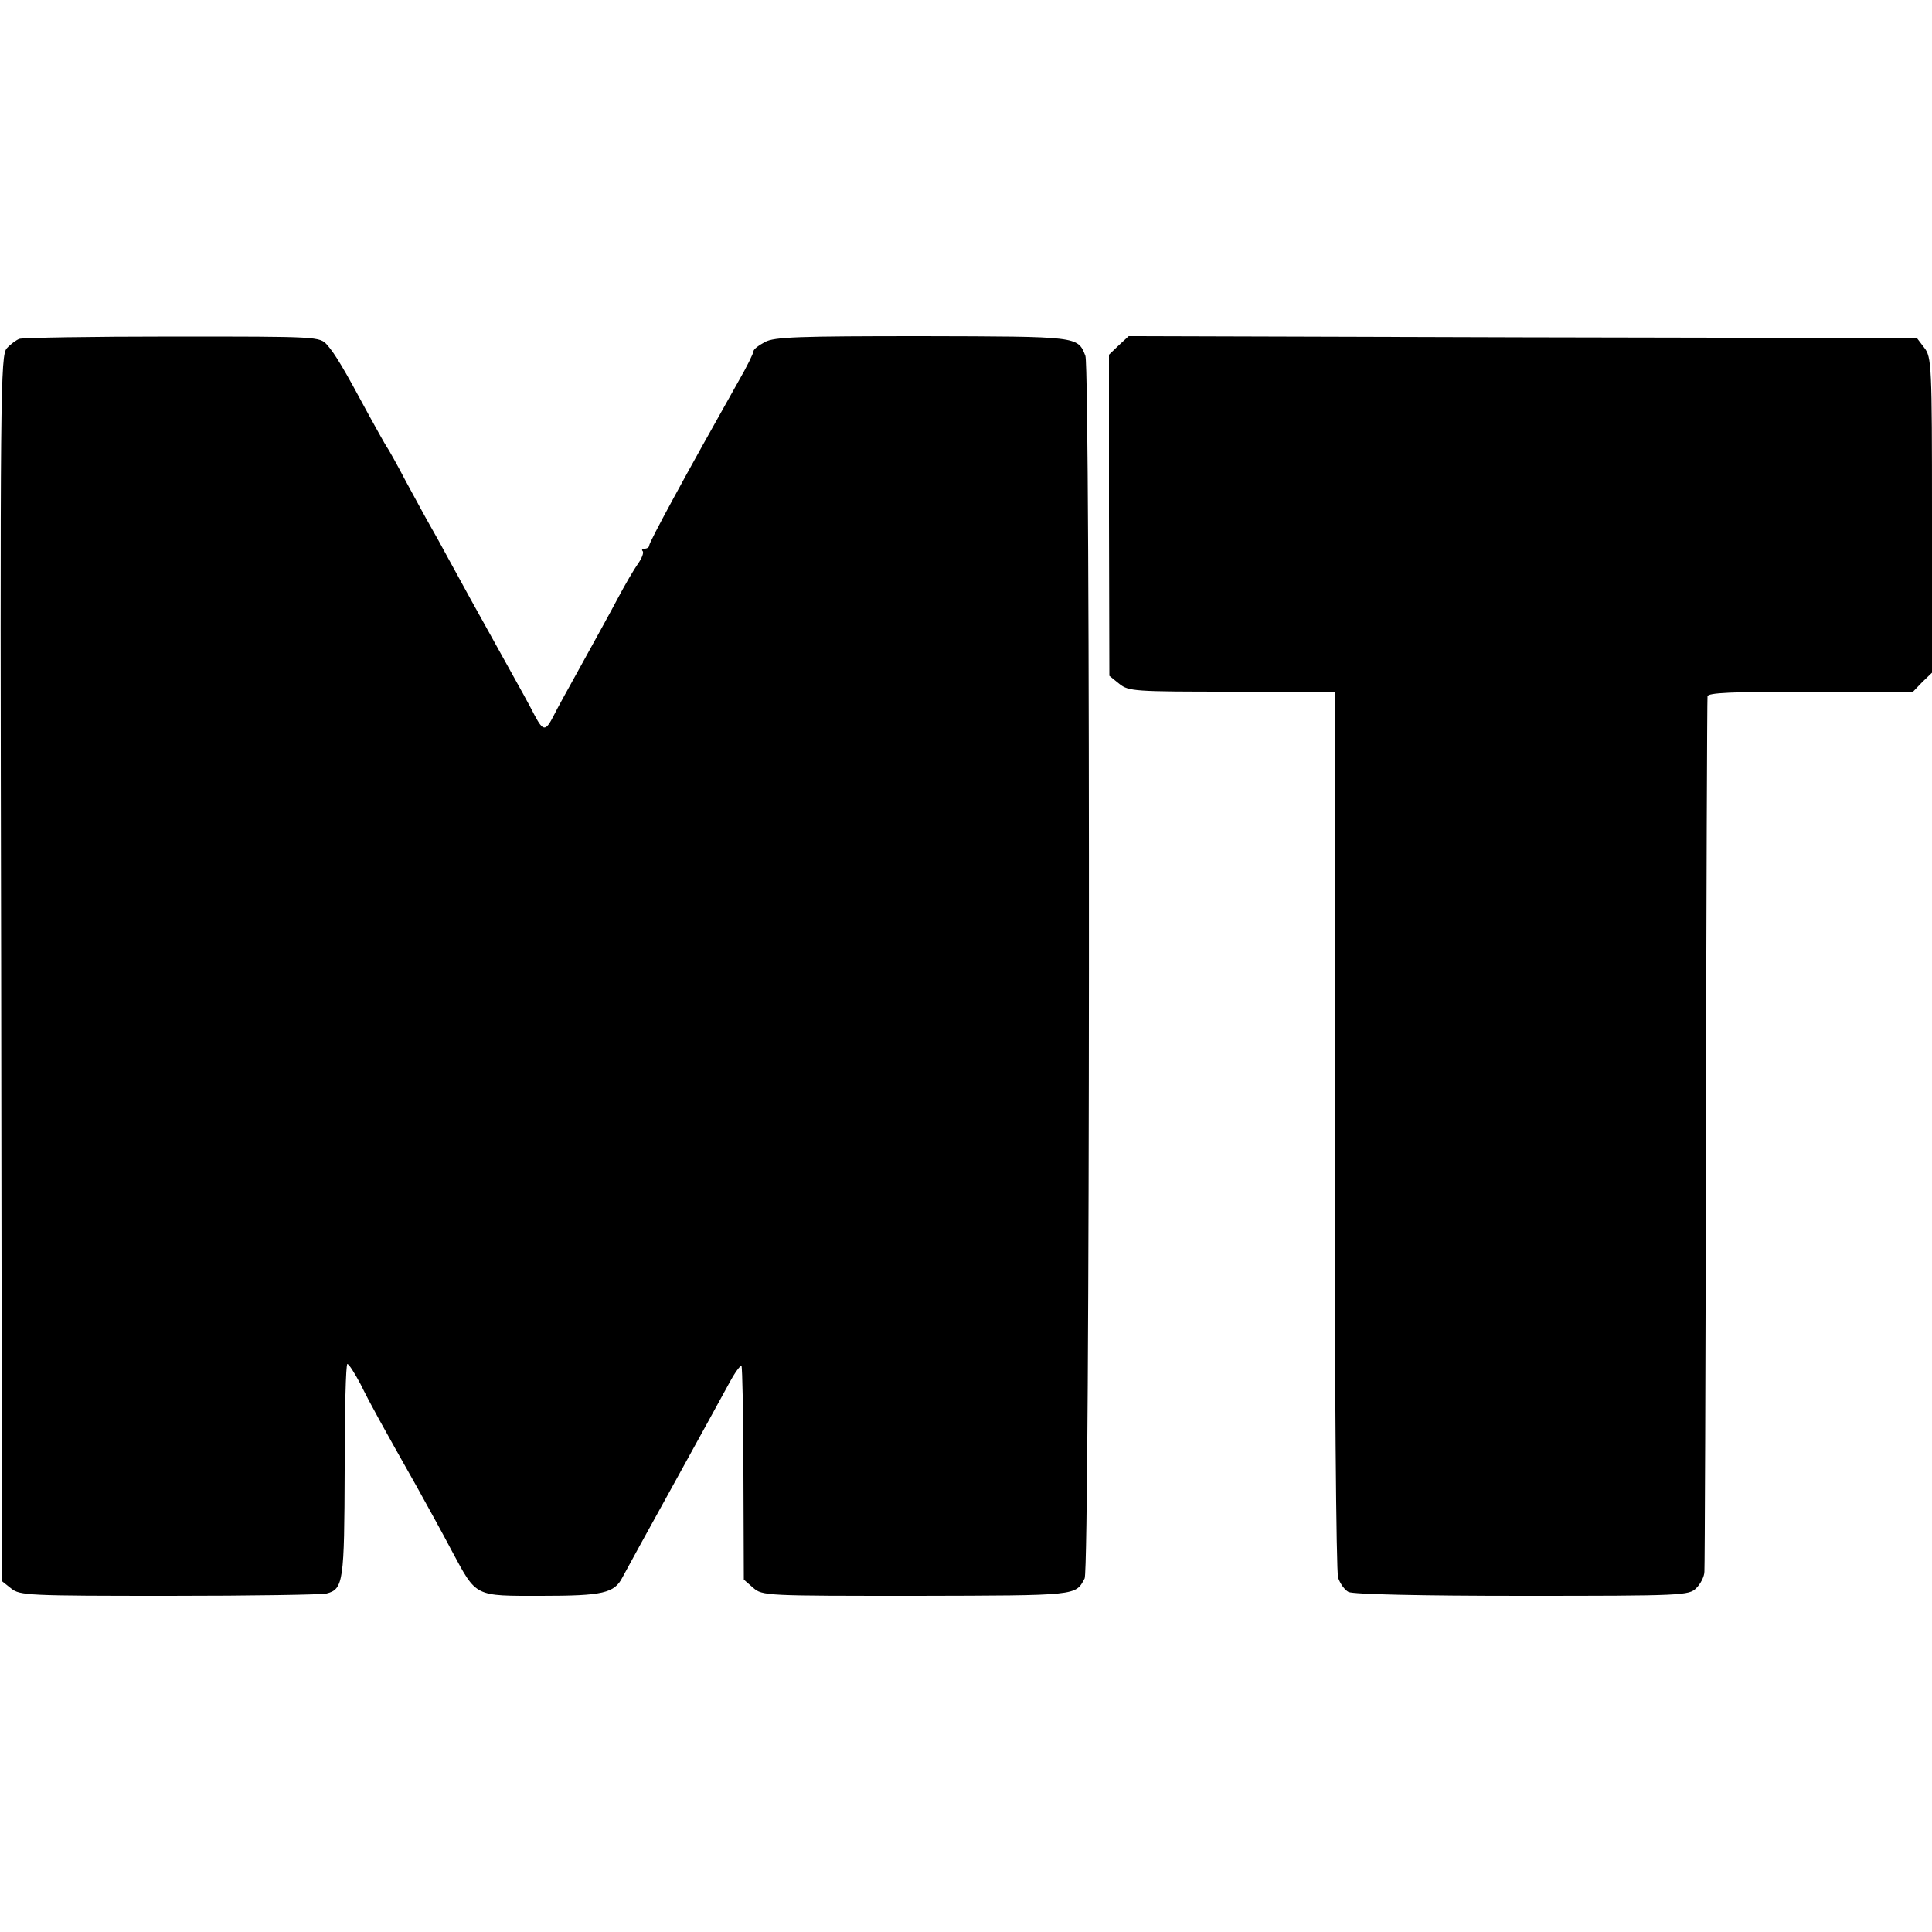
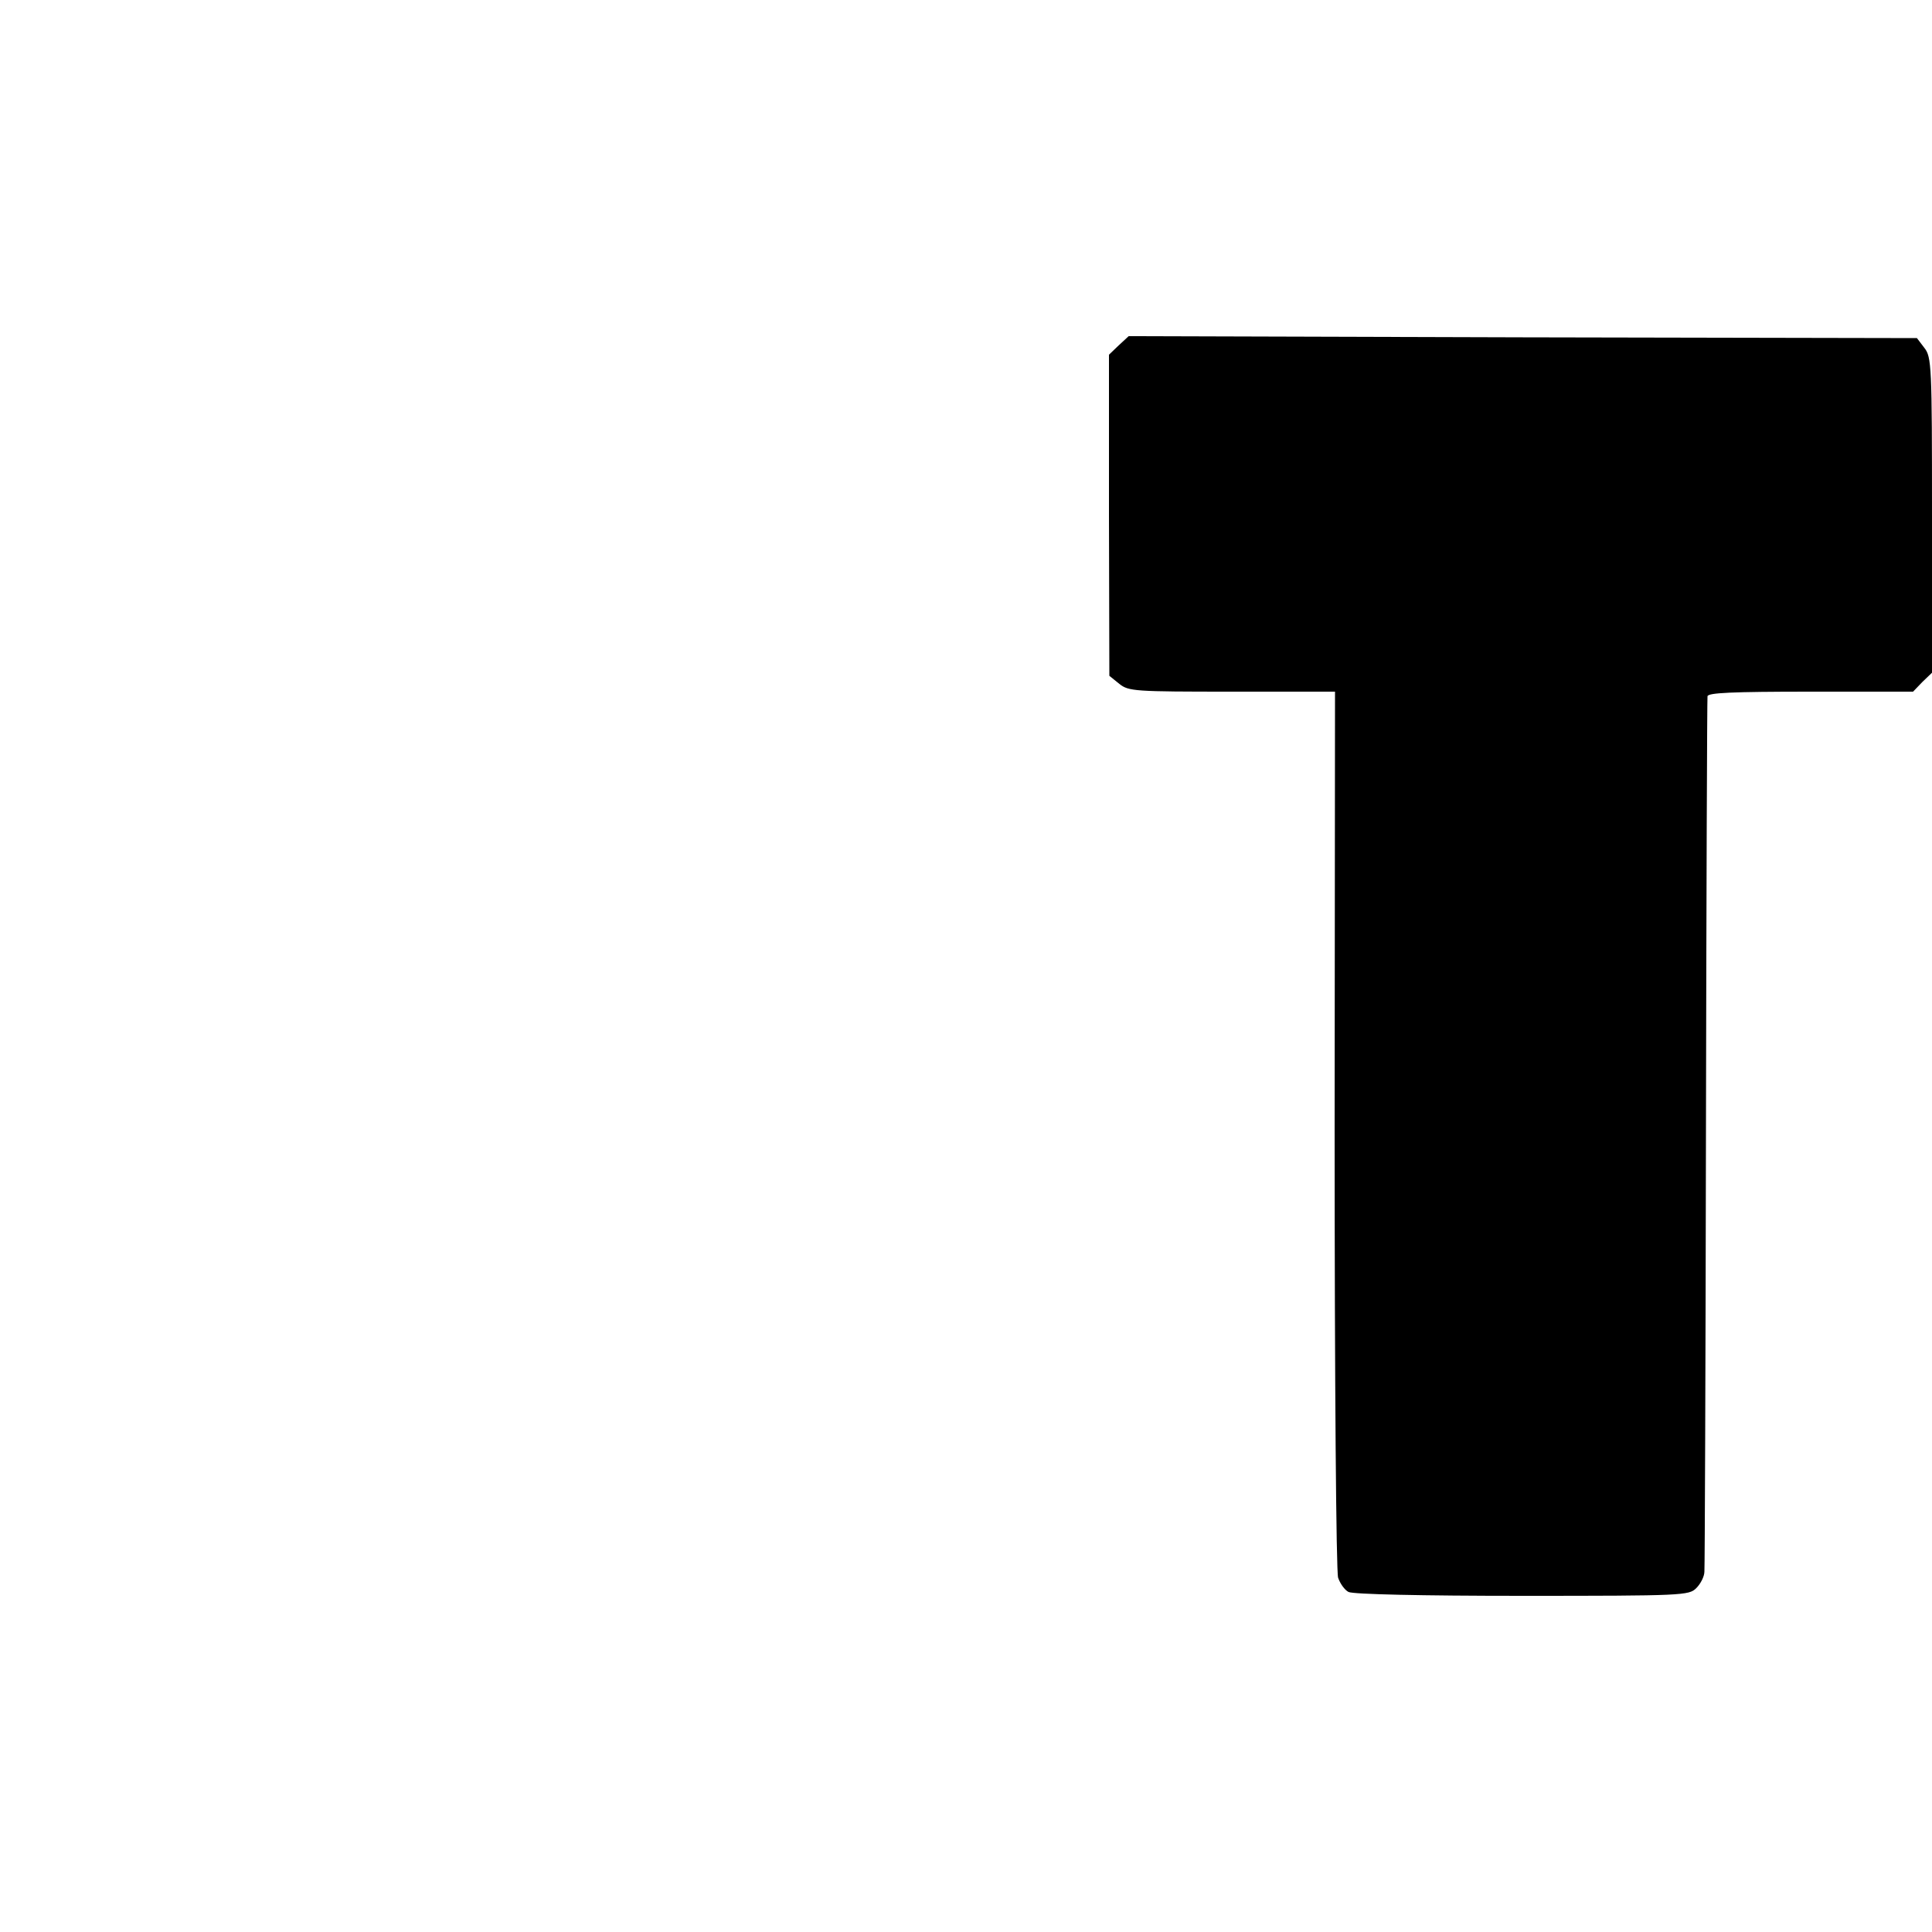
<svg xmlns="http://www.w3.org/2000/svg" version="1.0" width="500pt" height="500pt" viewBox="0 0 500 500" preserveAspectRatio="xMidYMid meet">
  <g transform="translate(0,500) scale(0.1,-0.1)" fill="#000000" stroke="none">
-     <path d="M50 4123 c-8 -3 -23 -14 -32 -24 -17 -17 -18 -106 -15 -1604 l2 -1587 24 -19 c22 -18 44 -19 410 -19 212 0 395 3 406 6 44 11 46 32 47 320 0 151 3 274 7 274 4 0 19 -24 34 -52 26 -53 55 -105 147 -268 26 -47 67 -121 90 -165 64 -119 57 -115 231 -115 160 0 189 7 210 48 8 15 67 123 133 242 65 118 130 236 144 262 14 26 28 45 31 43 2 -3 5 -129 5 -279 l1 -274 24 -21 c24 -21 32 -21 424 -21 418 1 410 0 434 45 14 26 15 3128 2 3164 -20 51 -17 50 -422 51 -320 0 -383 -2 -407 -15 -17 -9 -30 -19 -30 -24 0 -5 -17 -40 -39 -78 -137 -243 -231 -416 -231 -425 0 -4 -5 -8 -12 -8 -6 0 -8 -3 -5 -6 4 -4 -2 -19 -12 -33 -10 -14 -34 -55 -53 -91 -19 -36 -61 -112 -93 -170 -32 -58 -65 -117 -72 -132 -21 -41 -27 -41 -49 0 -10 20 -44 82 -76 139 -75 135 -115 207 -148 268 -15 28 -36 66 -47 85 -11 19 -39 71 -63 115 -23 44 -46 85 -50 90 -4 6 -24 42 -45 80 -66 123 -88 159 -108 182 -20 22 -20 22 -401 22 -209 0 -388 -3 -396 -6z" />
    <path d="M2895 4106 l-25 -24 0 -415 1 -416 26 -21 c24 -19 39 -20 292 -20 l266 0 -1 -1132 c0 -658 4 -1145 9 -1161 5 -15 17 -32 27 -37 12 -6 188 -10 449 -10 418 0 432 1 451 20 11 11 21 30 21 43 1 12 3 524 4 1137 1 613 3 1121 4 1128 1 9 61 12 266 12 l266 0 24 25 25 24 0 408 c0 387 -1 409 -20 433 l-19 25 -1020 2 -1020 3 -26 -24z" />
  </g>
</svg>